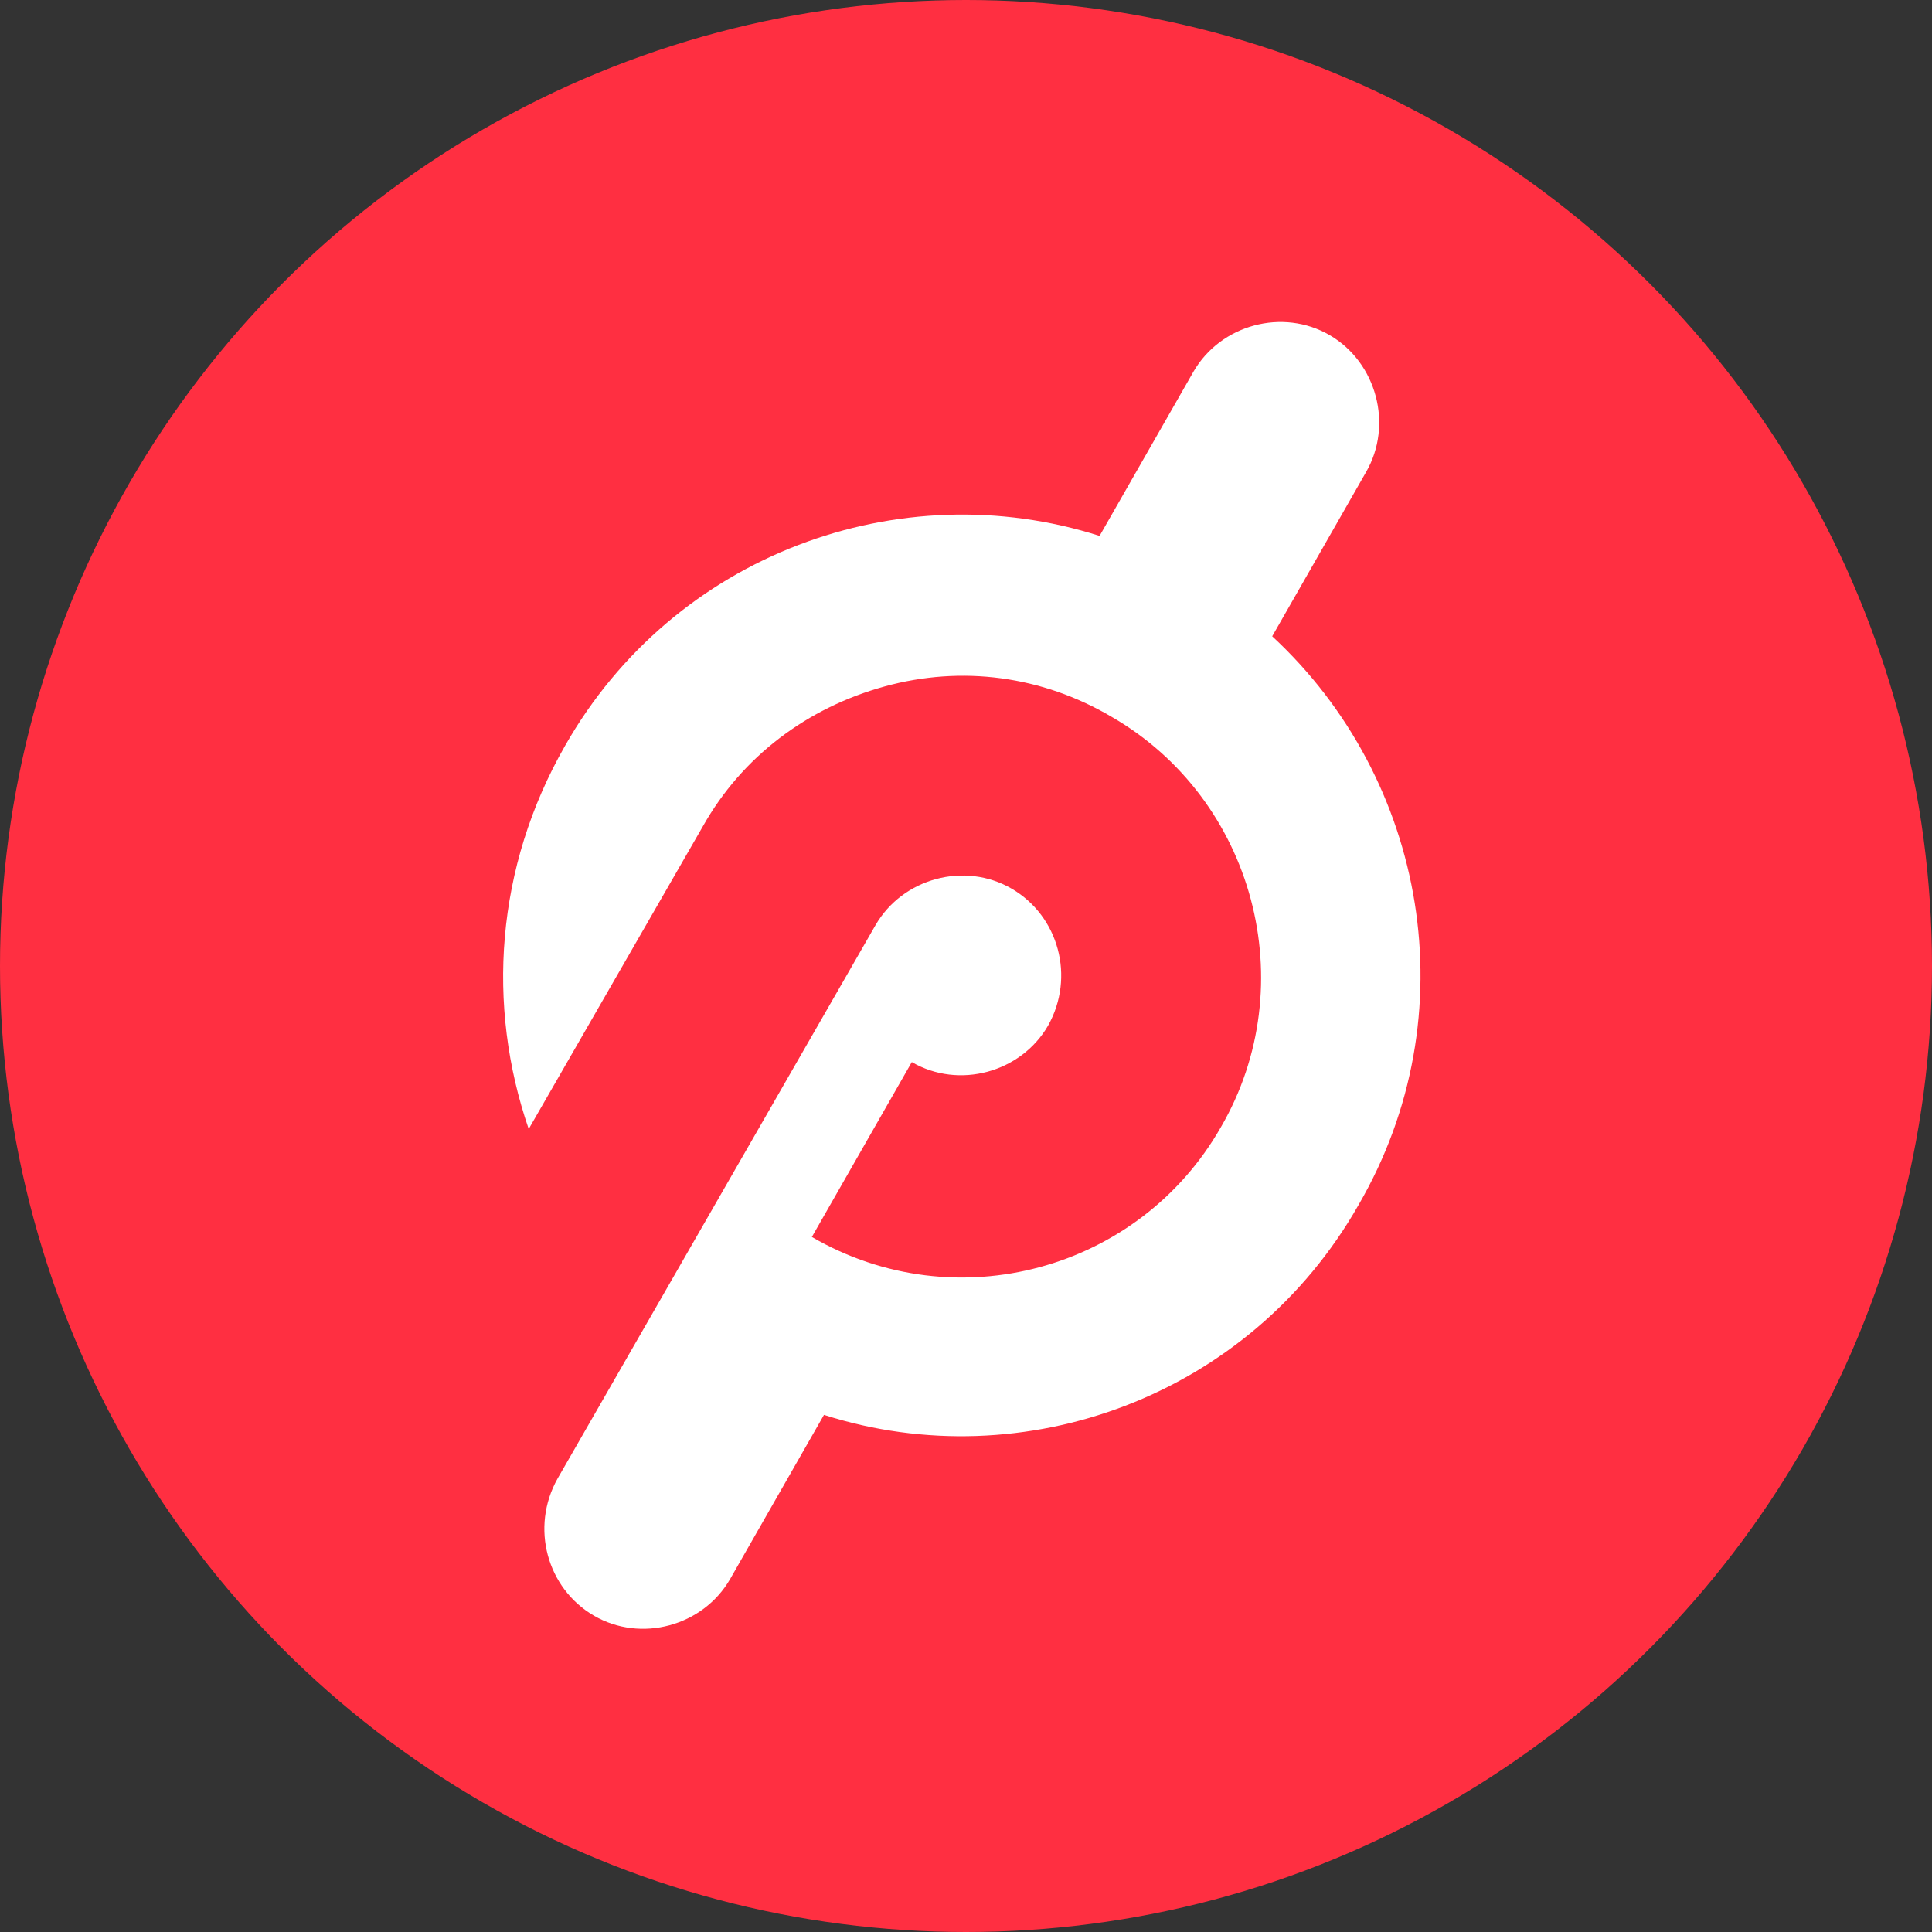
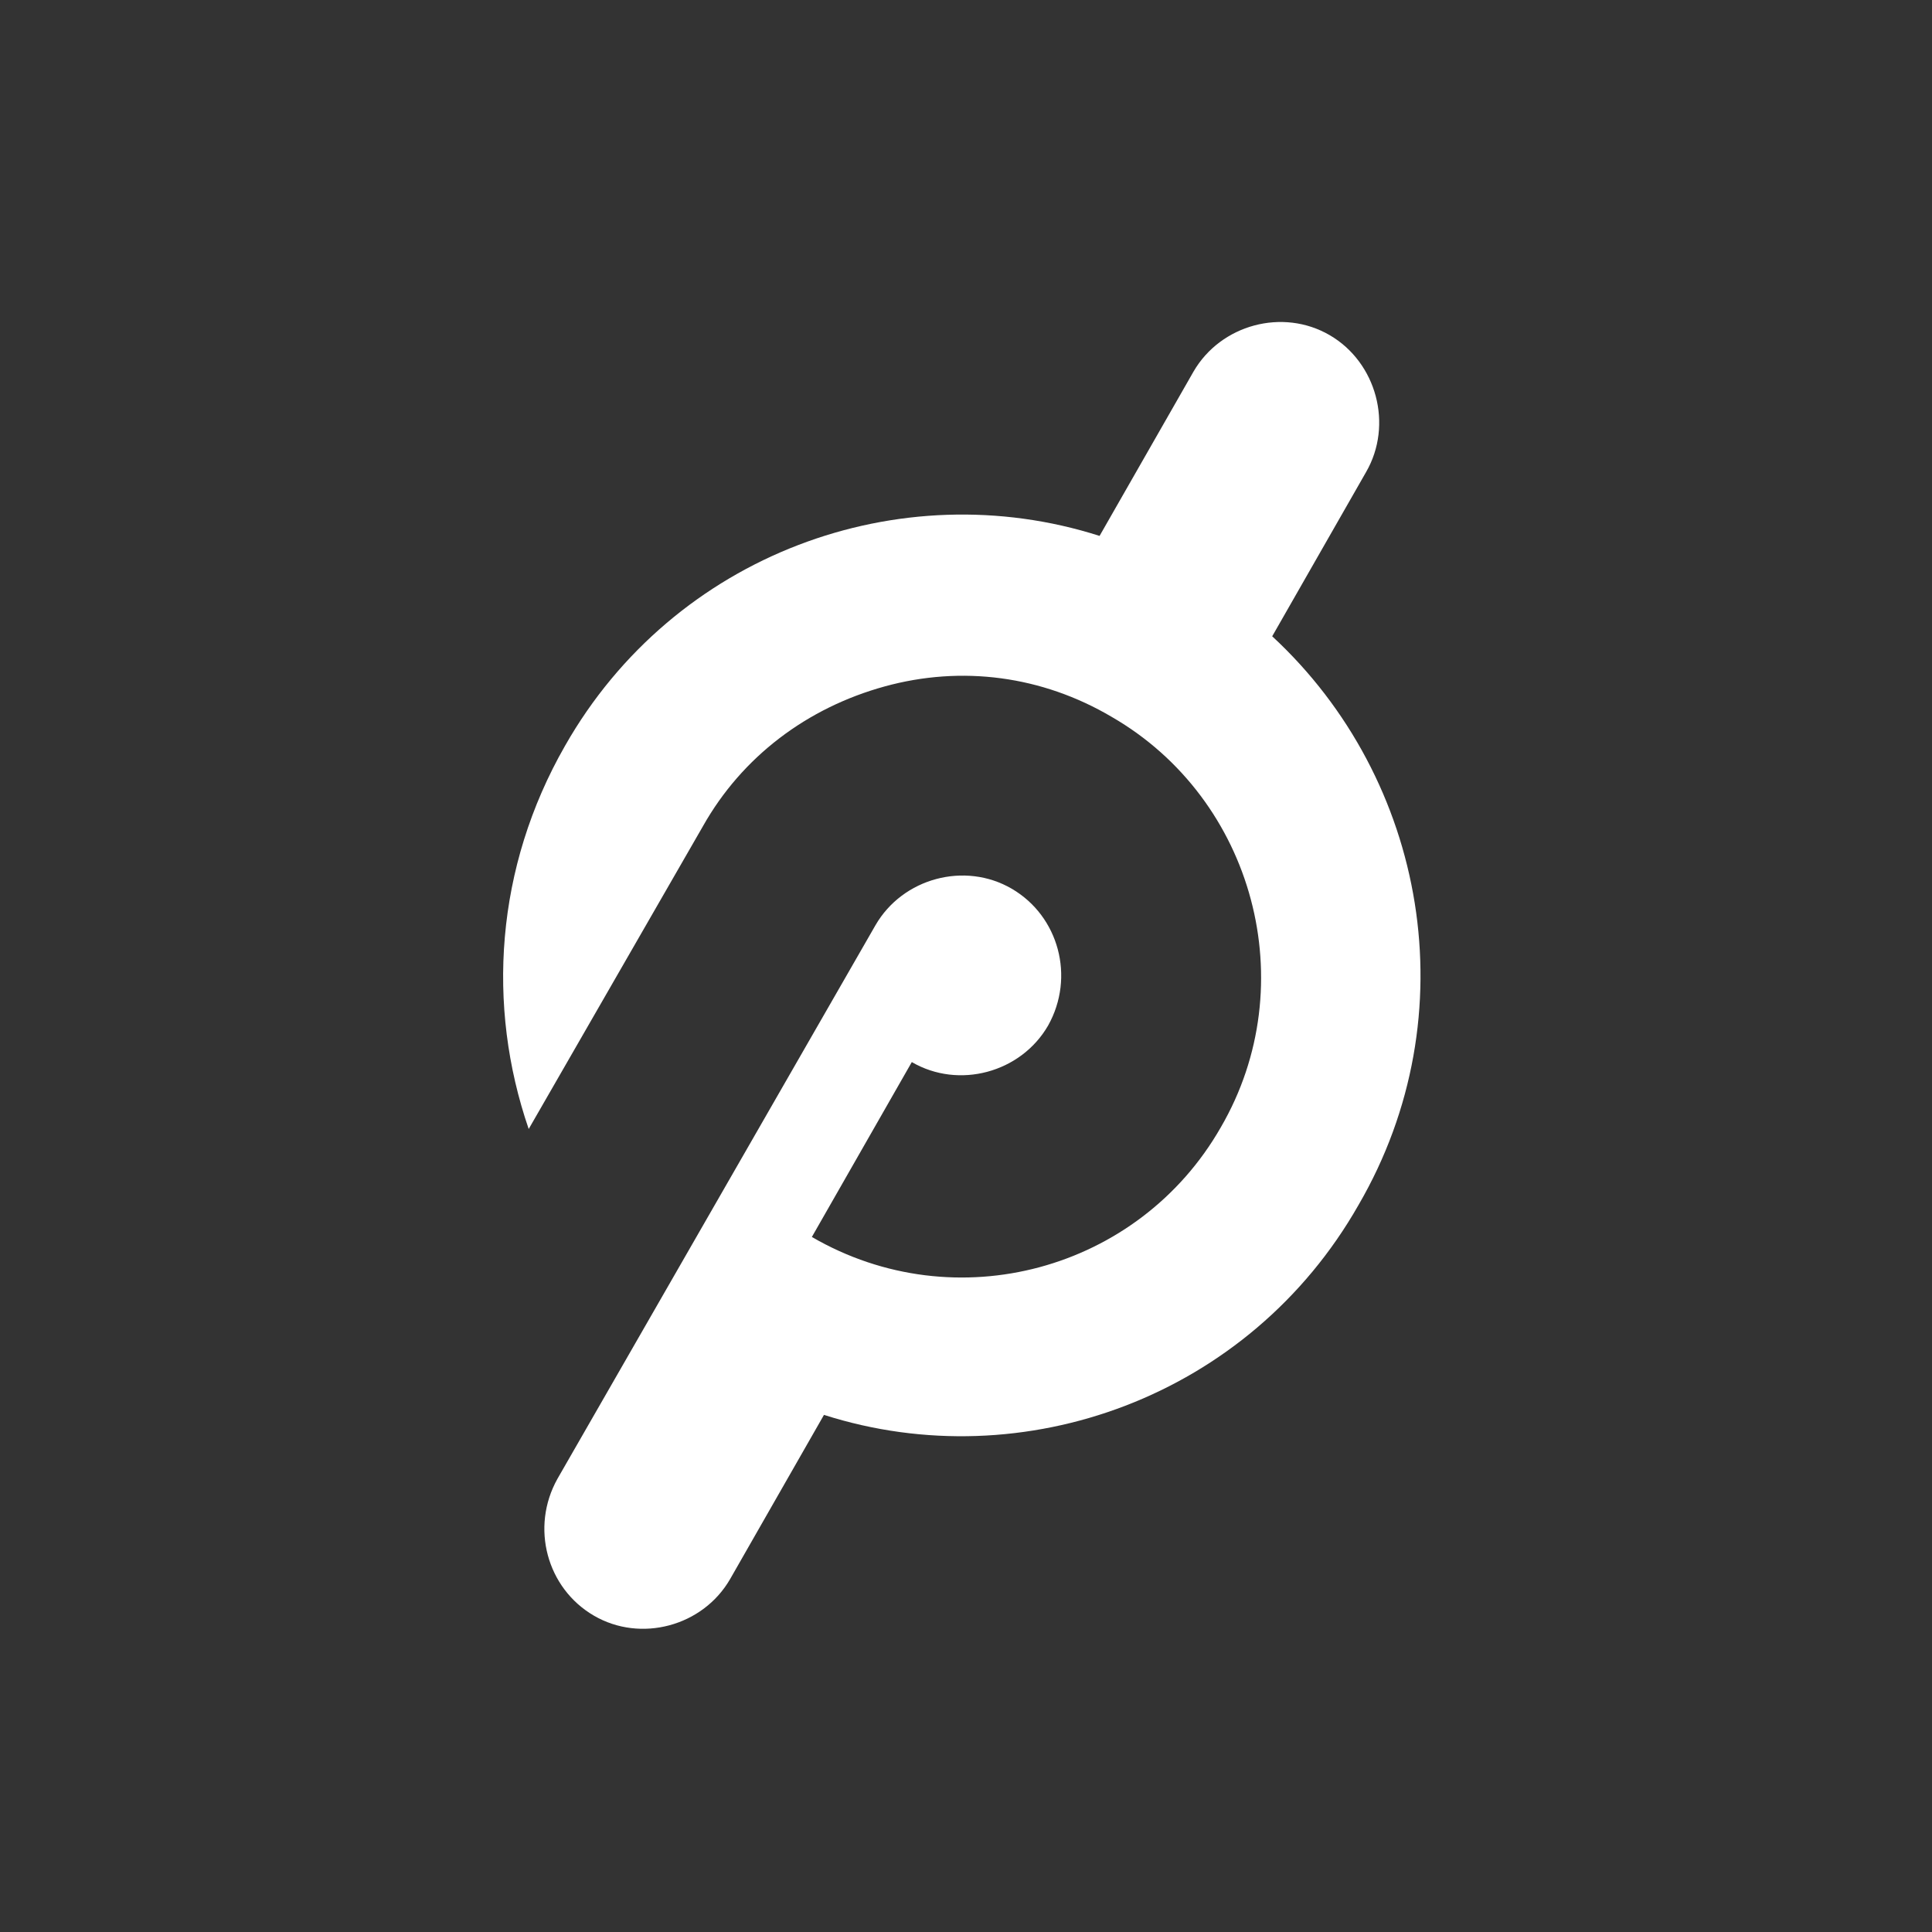
<svg xmlns="http://www.w3.org/2000/svg" width="96px" height="96px" viewBox="0 0 96 96" version="1.1">
  <rect x="0" y="0" width="96" height="96" fill="#333333" stroke="none" />
  <title>peloton</title>
  <desc>Created with Sketch.</desc>
  <g id="Page-1" stroke="none" stroke-width="1" fill="none" fill-rule="evenodd">
    <g id="companies" transform="translate(-907, -175)">
      <g id="Bubbles" transform="translate(773, 51)">
        <g id="peloton" transform="translate(134, 124)">
-           <circle id="bg" fill="#FF2F41" fill-rule="nonzero" cx="48" cy="48" r="48" />
          <path d="M63.215,31.617 L67.88,23.456 C69.234,21.113 68.406,18.015 66.074,16.655 C63.741,15.295 60.657,16.126 59.302,18.469 L54.637,26.629 C44.705,23.456 33.494,27.536 28.077,37.057 C24.616,43.102 24.165,49.978 26.271,56.099 L34.924,41.062 C36.88,37.586 40.116,35.168 43.953,34.11 C47.79,33.052 51.778,33.581 55.239,35.621 C62.312,39.702 64.795,48.92 60.657,56.023 C56.594,63.126 47.489,65.62 40.341,61.464 L45.307,52.774 C47.64,54.134 50.725,53.303 52.079,50.961 C53.433,48.543 52.606,45.52 50.273,44.16 C47.941,42.8 44.856,43.631 43.502,45.973 L27.701,73.478 C26.347,75.896 27.174,78.919 29.507,80.279 C31.839,81.639 34.924,80.808 36.278,78.465 L40.943,70.305 C50.875,73.478 62.086,69.398 67.503,59.877 C72.996,50.432 70.889,38.719 63.215,31.617 Z" id="peloton-icon" fill="#FFFFFF" />
        </g>
      </g>
    </g>
  </g>
</svg>